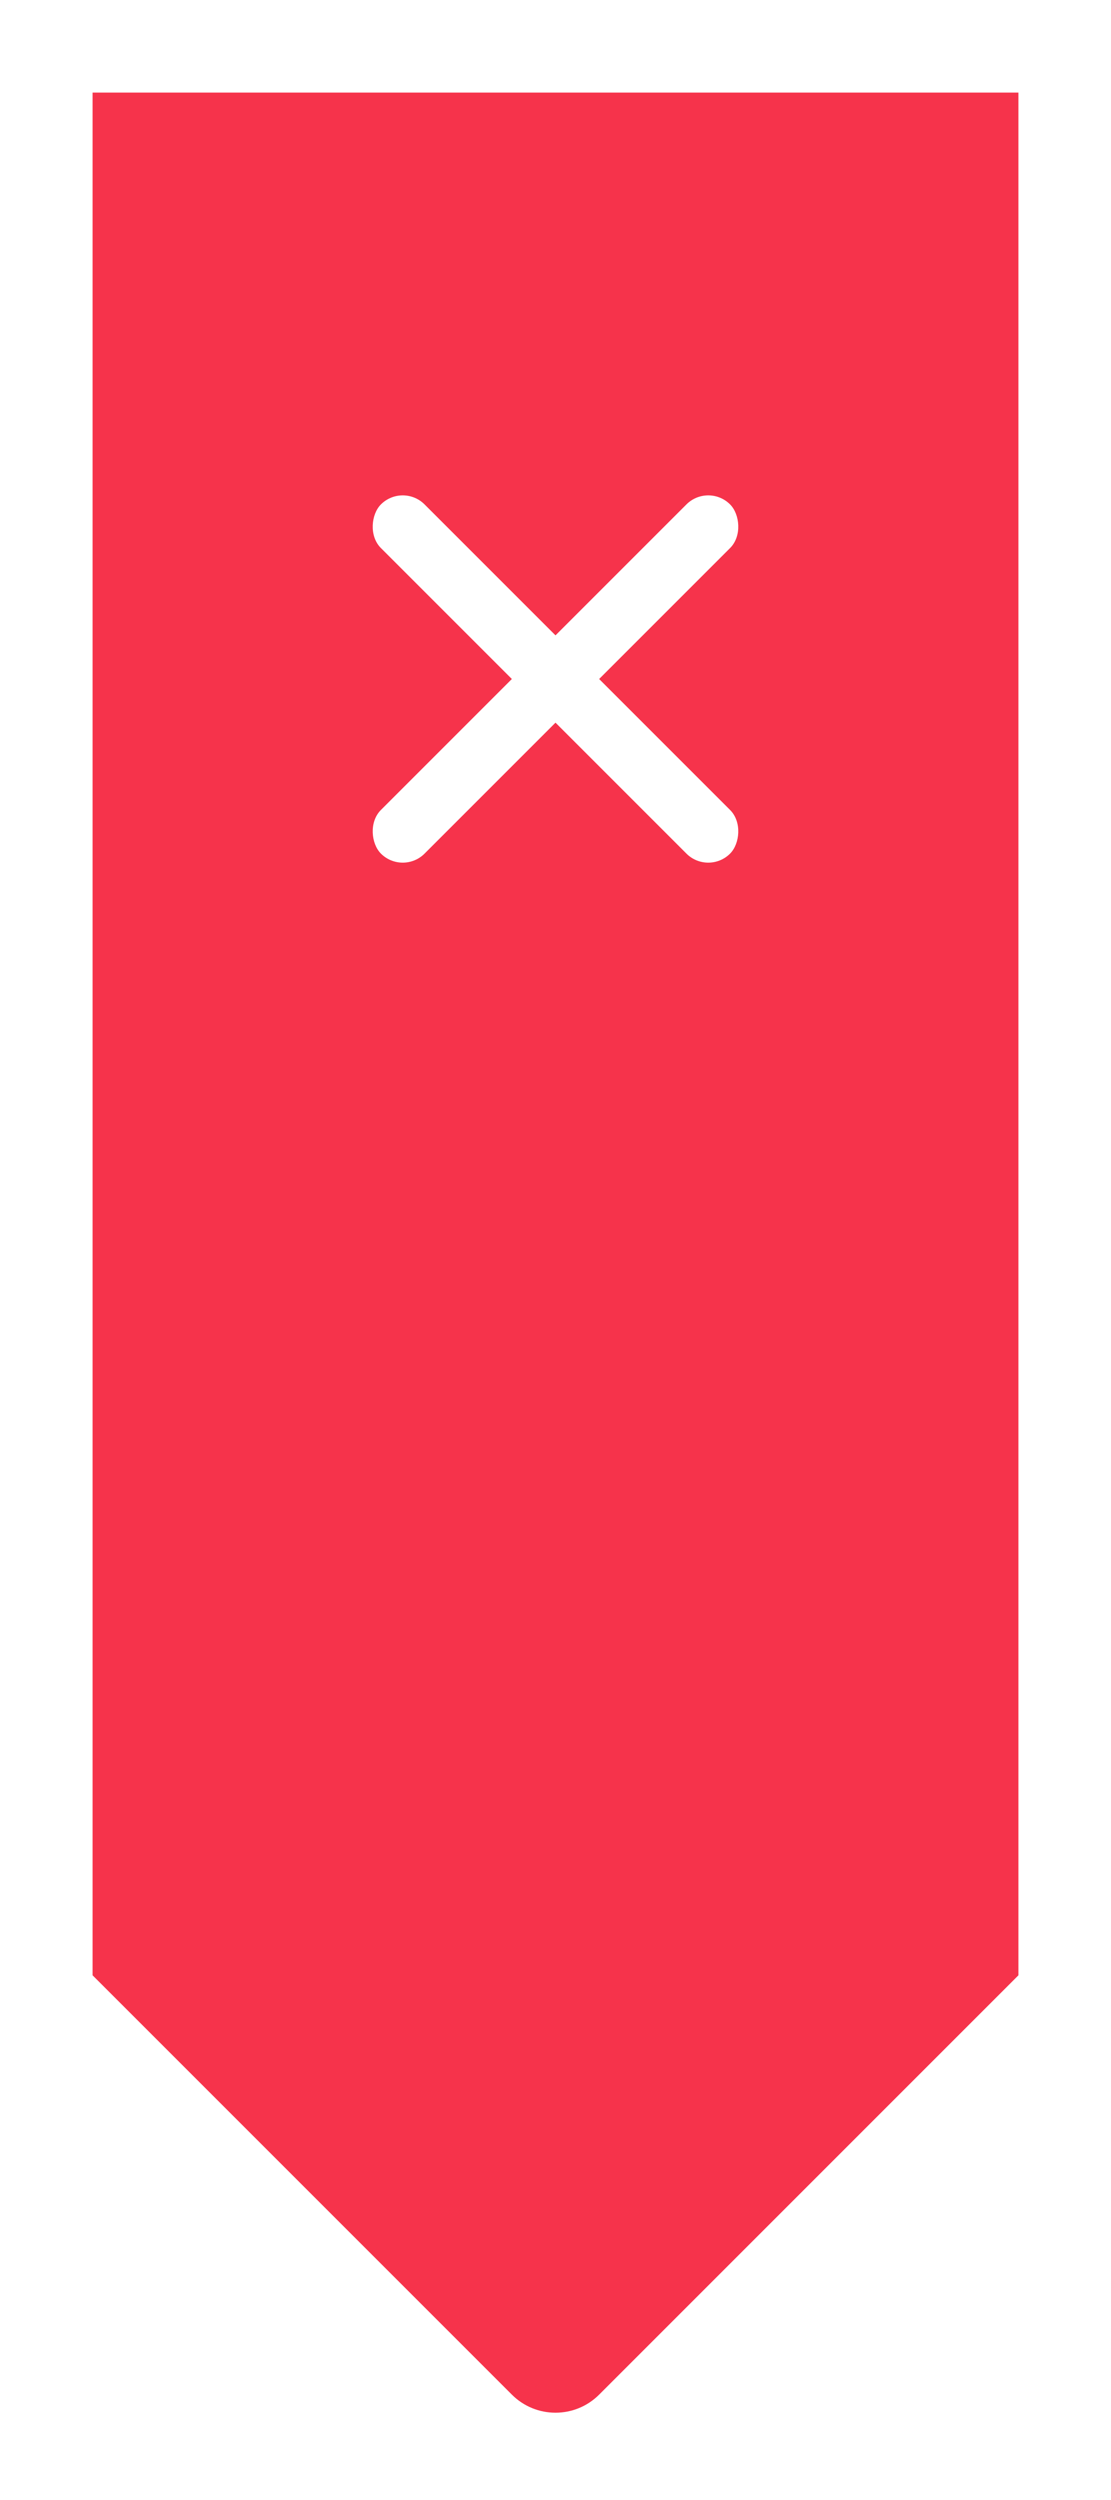
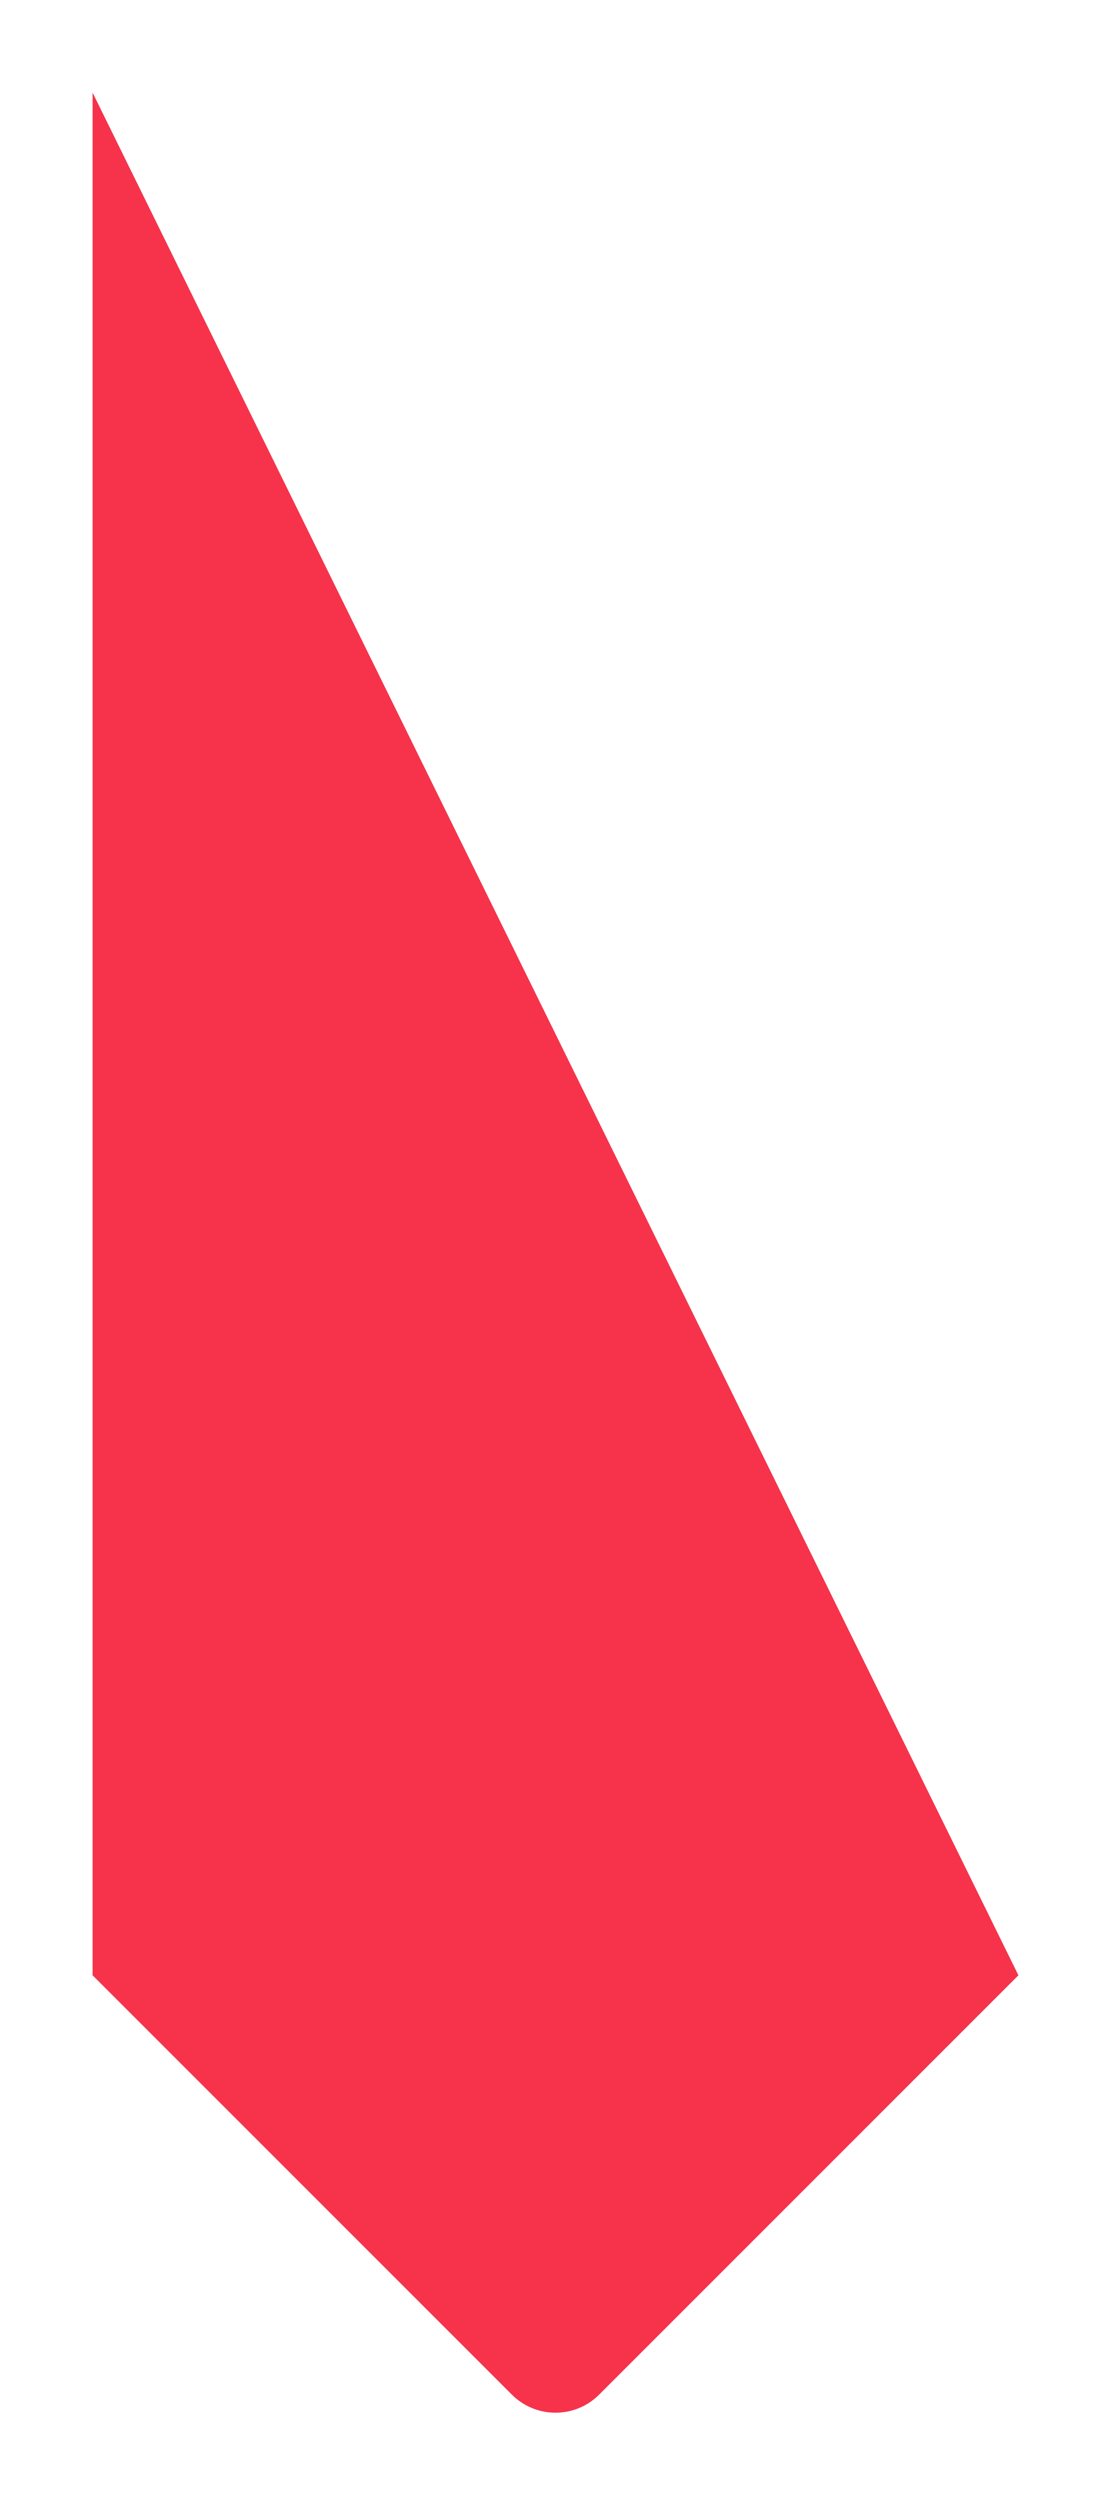
<svg xmlns="http://www.w3.org/2000/svg" width="36px" height="81px" viewBox="0 0 36 81" version="1.1">
  <title>Group 15</title>
  <desc>Created with Sketch.</desc>
  <defs>
    <filter x="-0.3%" y="-4.2%" width="100.7%" height="110.5%" filterUnits="objectBoundingBox" id="filter-1">
      <feOffset dx="0" dy="1" in="SourceAlpha" result="shadowOffsetOuter1" />
      <feGaussianBlur stdDeviation="1.5" in="shadowOffsetOuter1" result="shadowBlurOuter1" />
      <feColorMatrix values="0 0 0 0 0.778   0 0 0 0 0.77   0 0 0 0 0.786  0 0 0 1 0" type="matrix" in="shadowBlurOuter1" result="shadowMatrixOuter1" />
      <feMerge>
        <feMergeNode in="shadowMatrixOuter1" />
        <feMergeNode in="SourceGraphic" />
      </feMerge>
    </filter>
  </defs>
  <g id="Page-1" stroke="none" stroke-width="1" fill="none" fill-rule="evenodd">
    <g id="SEARCH" transform="translate(-1206, -17)">
      <g id="Group-3" filter="url(#filter-1)">
        <g id="Group-16" transform="translate(1143, 16)">
          <g id="Group-15" transform="translate(57, 0)">
-             <path d="M39,64 L25.414,77.586 C24.633,78.367 23.367,78.367 22.586,77.586 L9,64 L9,3 L39,3 L39,64 Z" id="Rectangle-14-Copy" fill="#F6334B" />
+             <path d="M39,64 L25.414,77.586 C24.633,78.367 23.367,78.367 22.586,77.586 L9,64 L9,3 L39,64 Z" id="Rectangle-14-Copy" fill="#F6334B" />
            <circle id="Oval" cx="24" cy="24" r="24" />
            <g id="Group-6" transform="translate(24, 22) rotate(-315) translate(-24, -22) translate(16, 14)" fill="#FFFFFF">
-               <rect id="Combined-Shape" x="0" y="7" width="16" height="2" rx="1" />
-               <rect id="Combined-Shape-Copy" transform="translate(8, 8) scale(1, -1) rotate(-90) translate(-8, -8) " x="0" y="7" width="16" height="2" rx="1" />
-             </g>
+               </g>
          </g>
        </g>
      </g>
    </g>
  </g>
</svg>